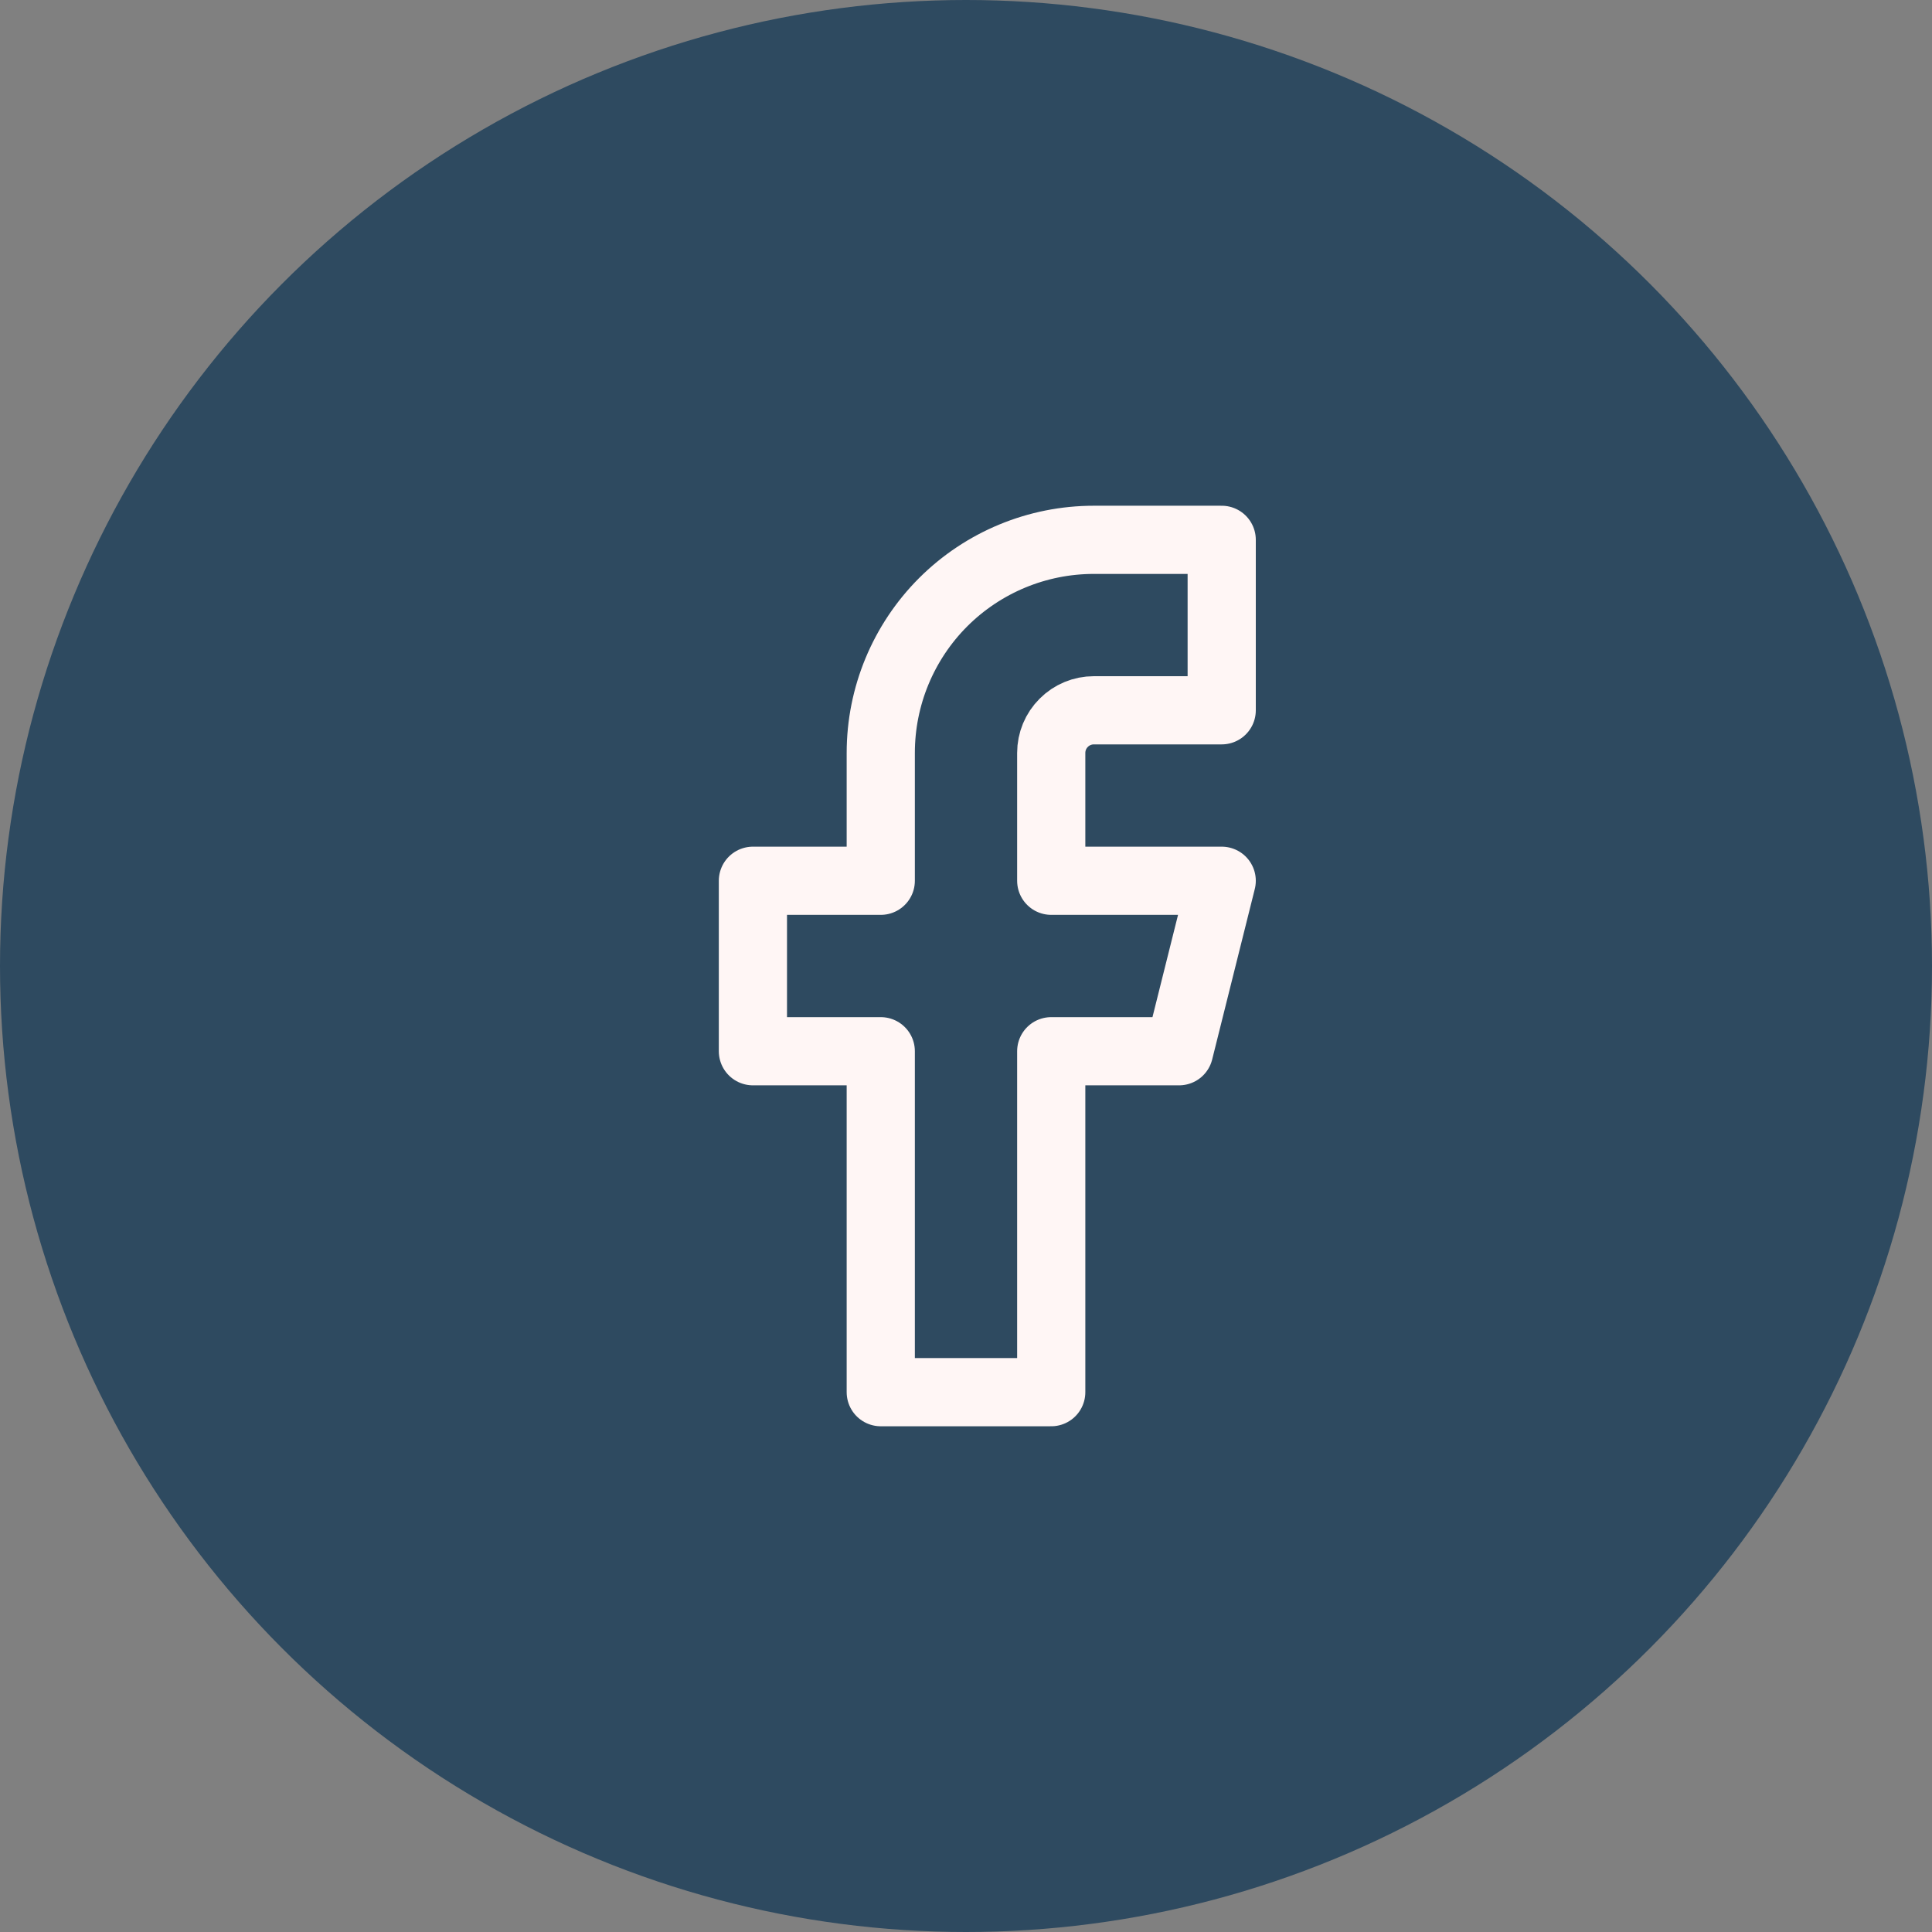
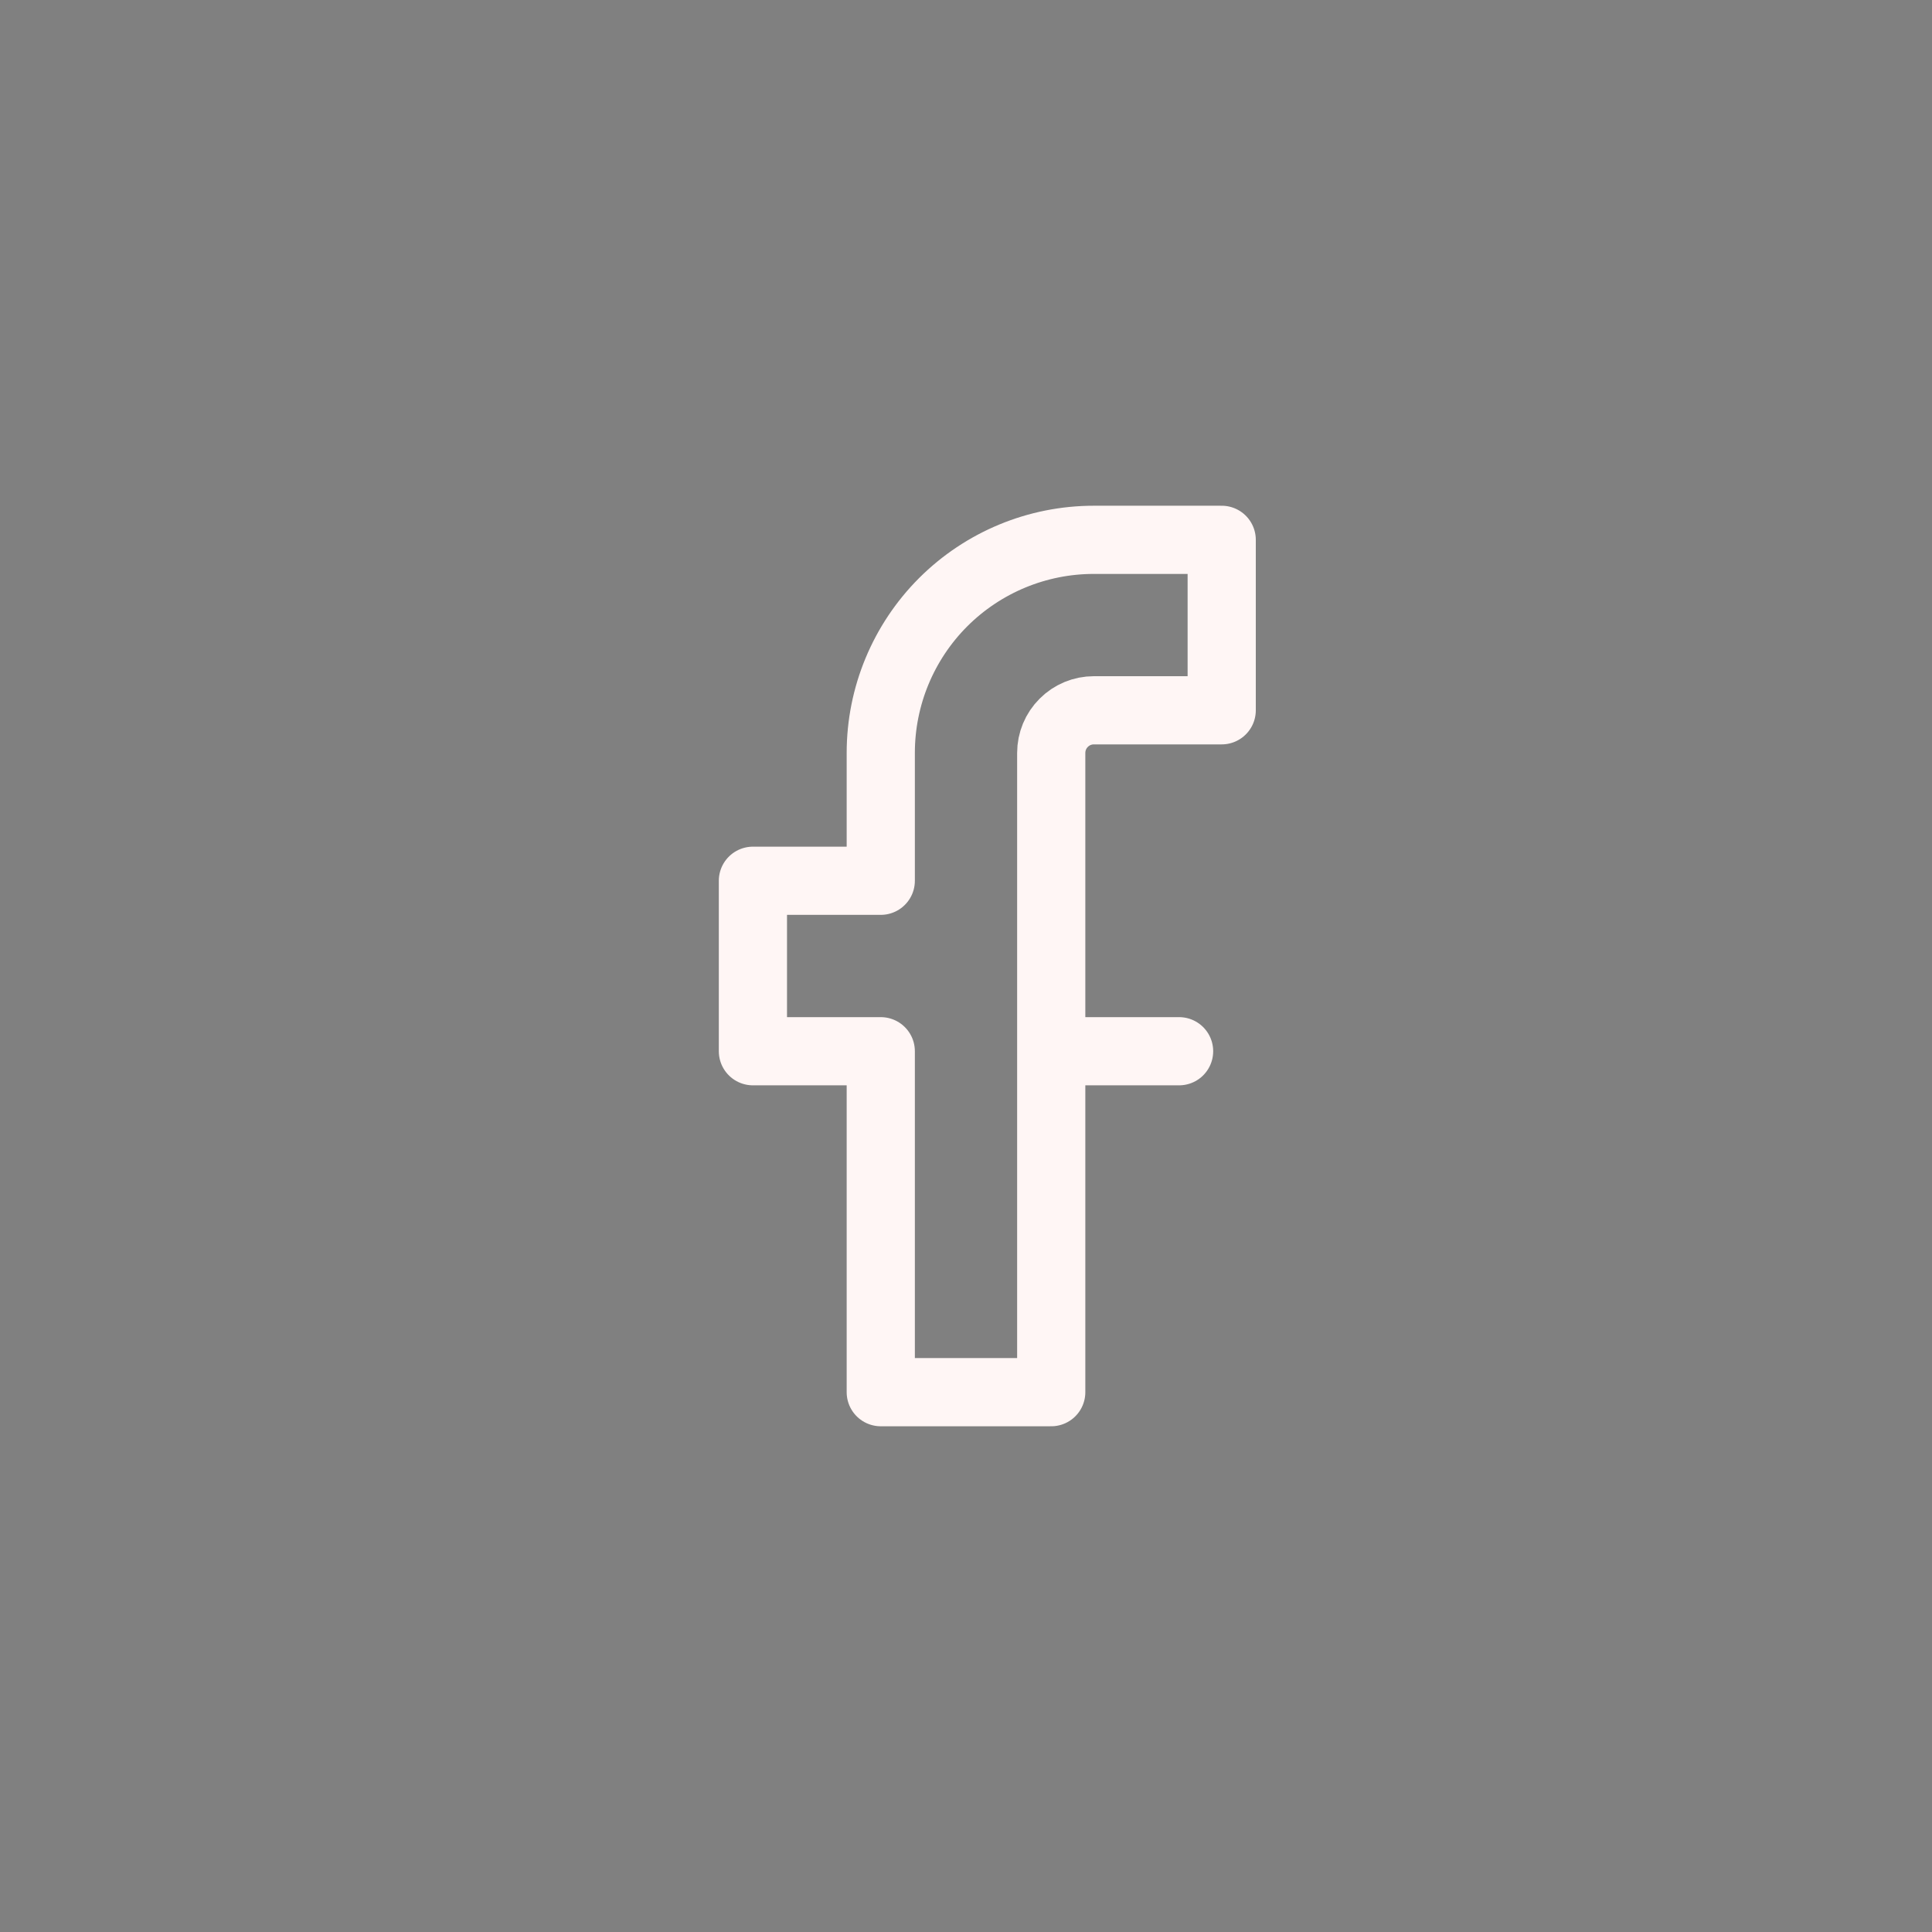
<svg xmlns="http://www.w3.org/2000/svg" width="34" height="34" viewBox="0 0 34 34" fill="none">
  <rect x="0" y="0" width="34" height="34" fill="#808080" stroke="none" />
-   <circle cx="17" cy="17" r="17" fill="#2E4A60" />
-   <path d="M21.5 9.5H19.25C18.255 9.5 17.302 9.895 16.598 10.598C15.895 11.302 15.5 12.255 15.5 13.25V15.5H13.25V18.5H15.5V24.5H18.5V18.5H20.75L21.5 15.5H18.5V13.25C18.5 13.051 18.579 12.86 18.72 12.72C18.86 12.579 19.051 12.5 19.25 12.5H21.5V9.5Z" stroke="#FFF6F5" stroke-width="1.2" stroke-linecap="round" stroke-linejoin="round" />
+   <path d="M21.5 9.5H19.25C18.255 9.5 17.302 9.895 16.598 10.598C15.895 11.302 15.5 12.255 15.5 13.25V15.5H13.25V18.5H15.5V24.5H18.5V18.5H20.75H18.5V13.25C18.5 13.051 18.579 12.86 18.72 12.72C18.86 12.579 19.051 12.5 19.25 12.5H21.5V9.5Z" stroke="#FFF6F5" stroke-width="1.2" stroke-linecap="round" stroke-linejoin="round" />
</svg>